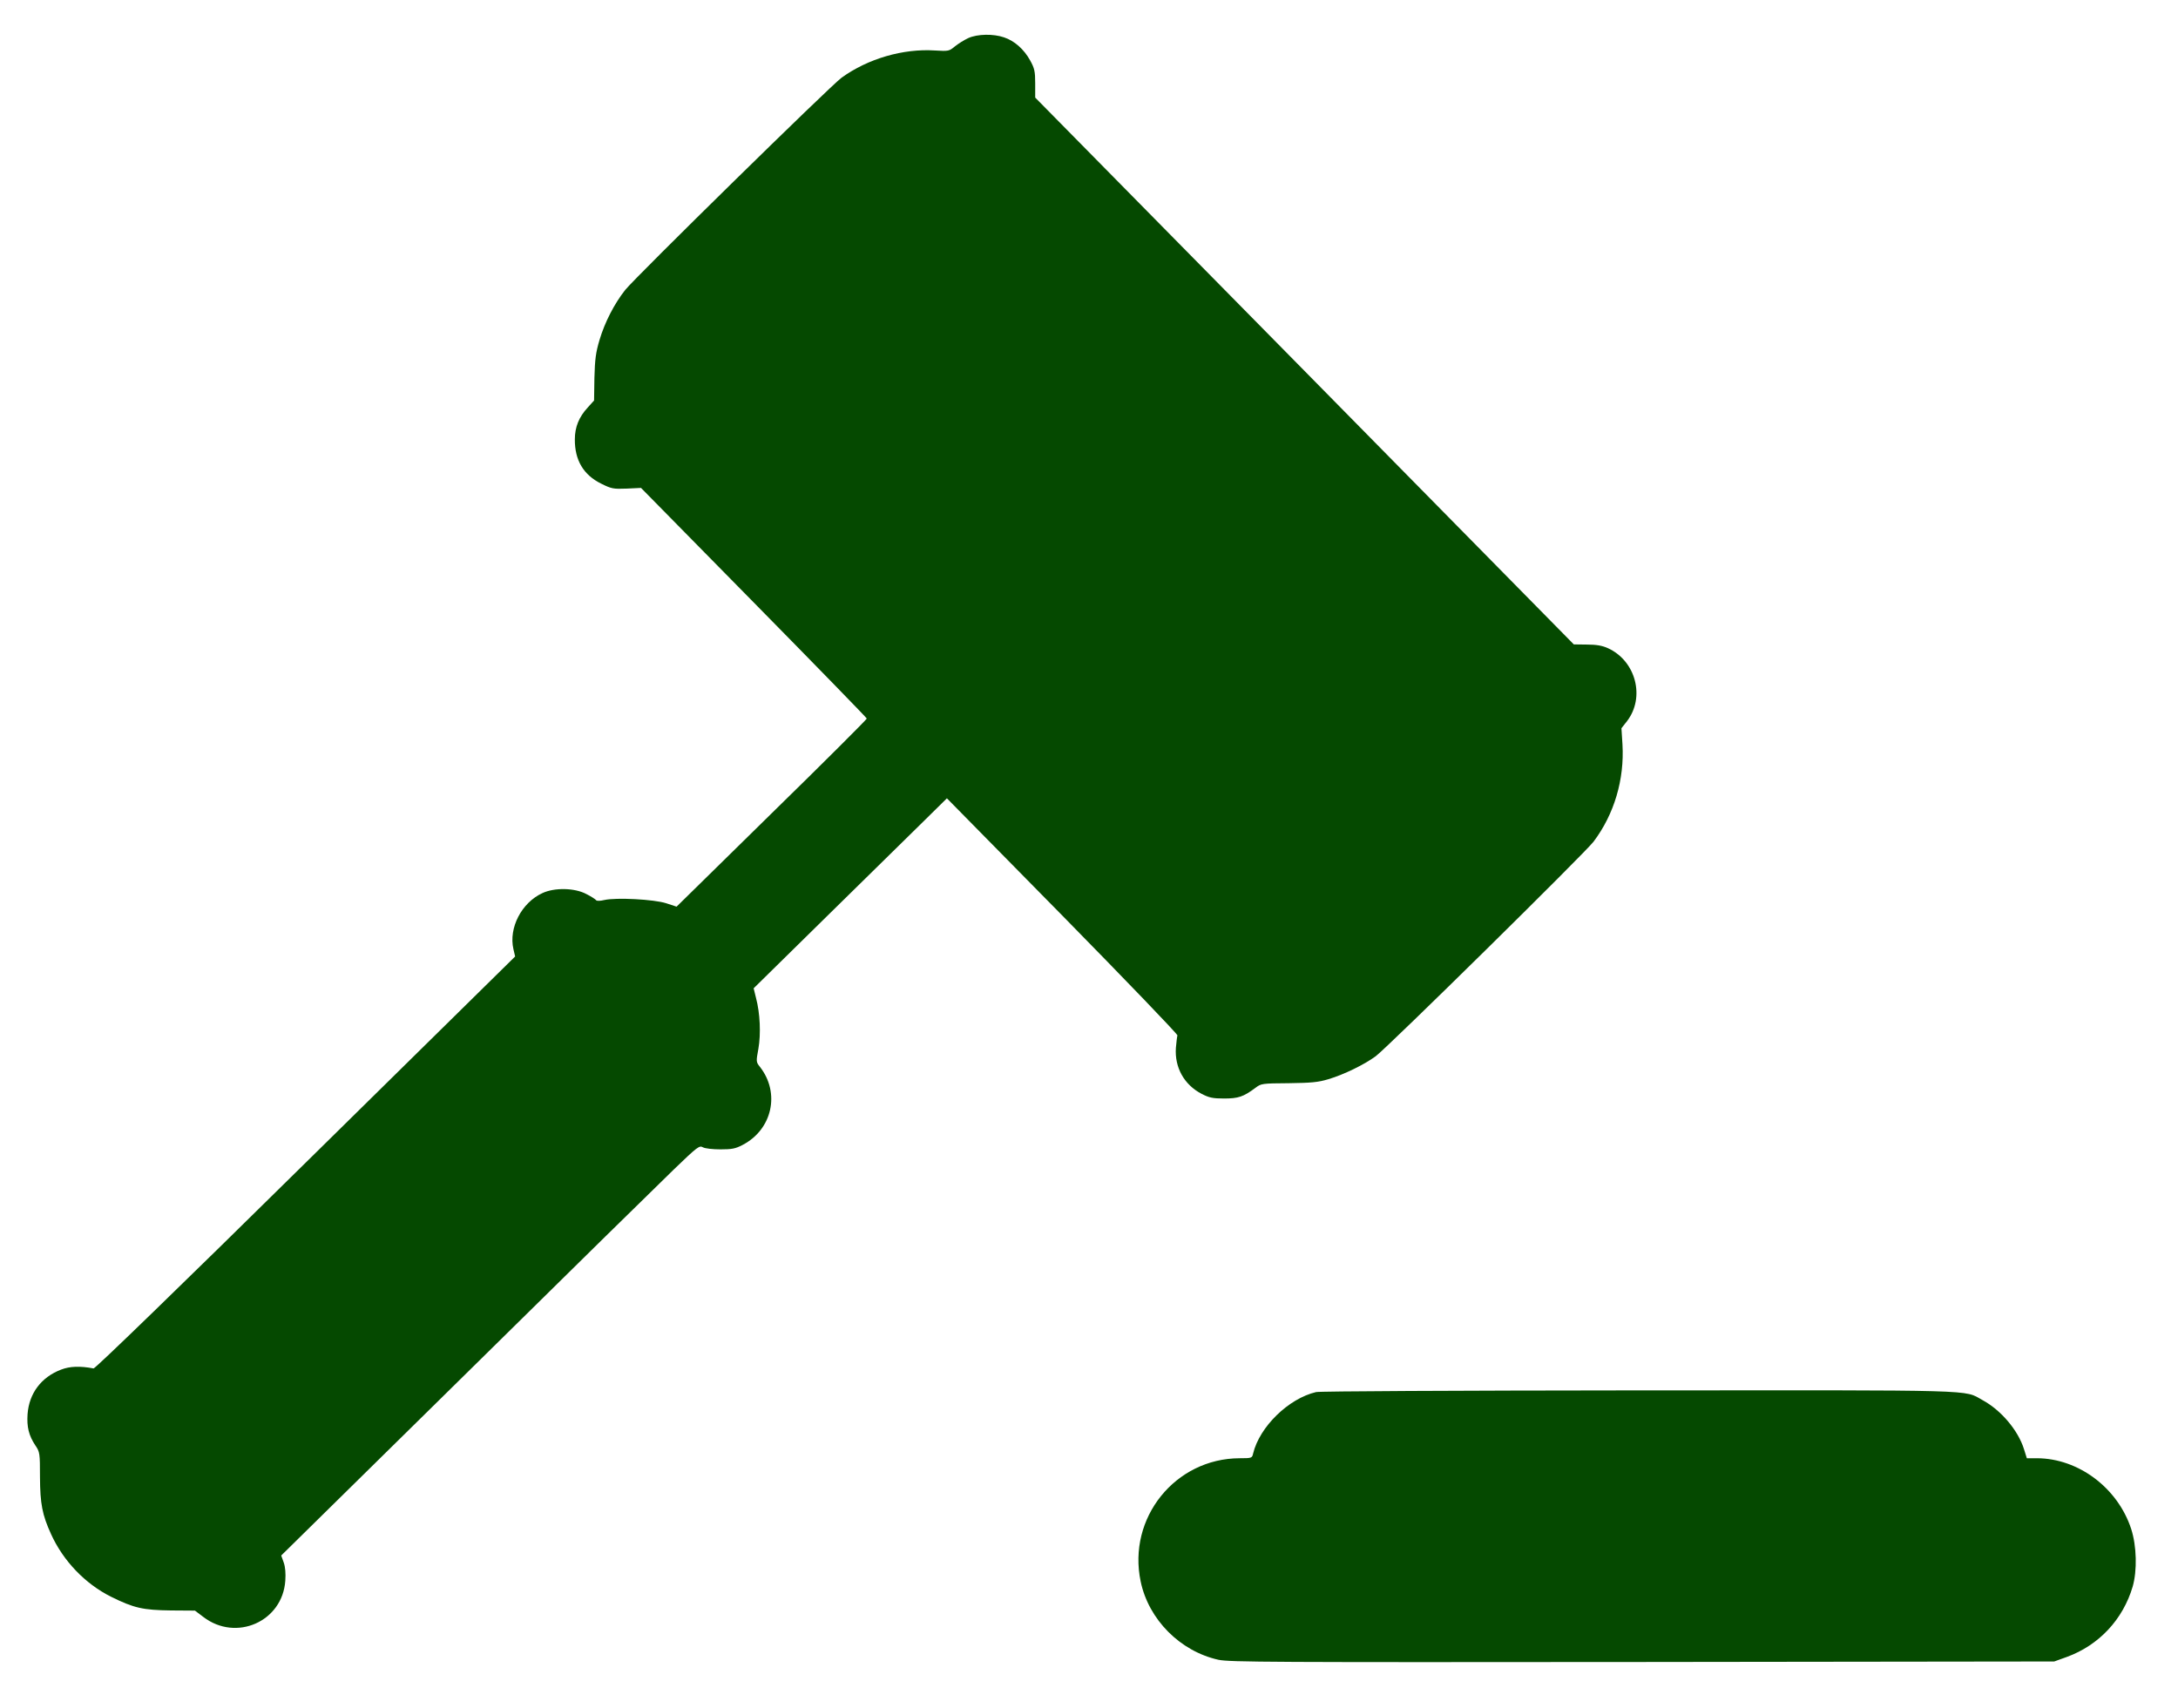
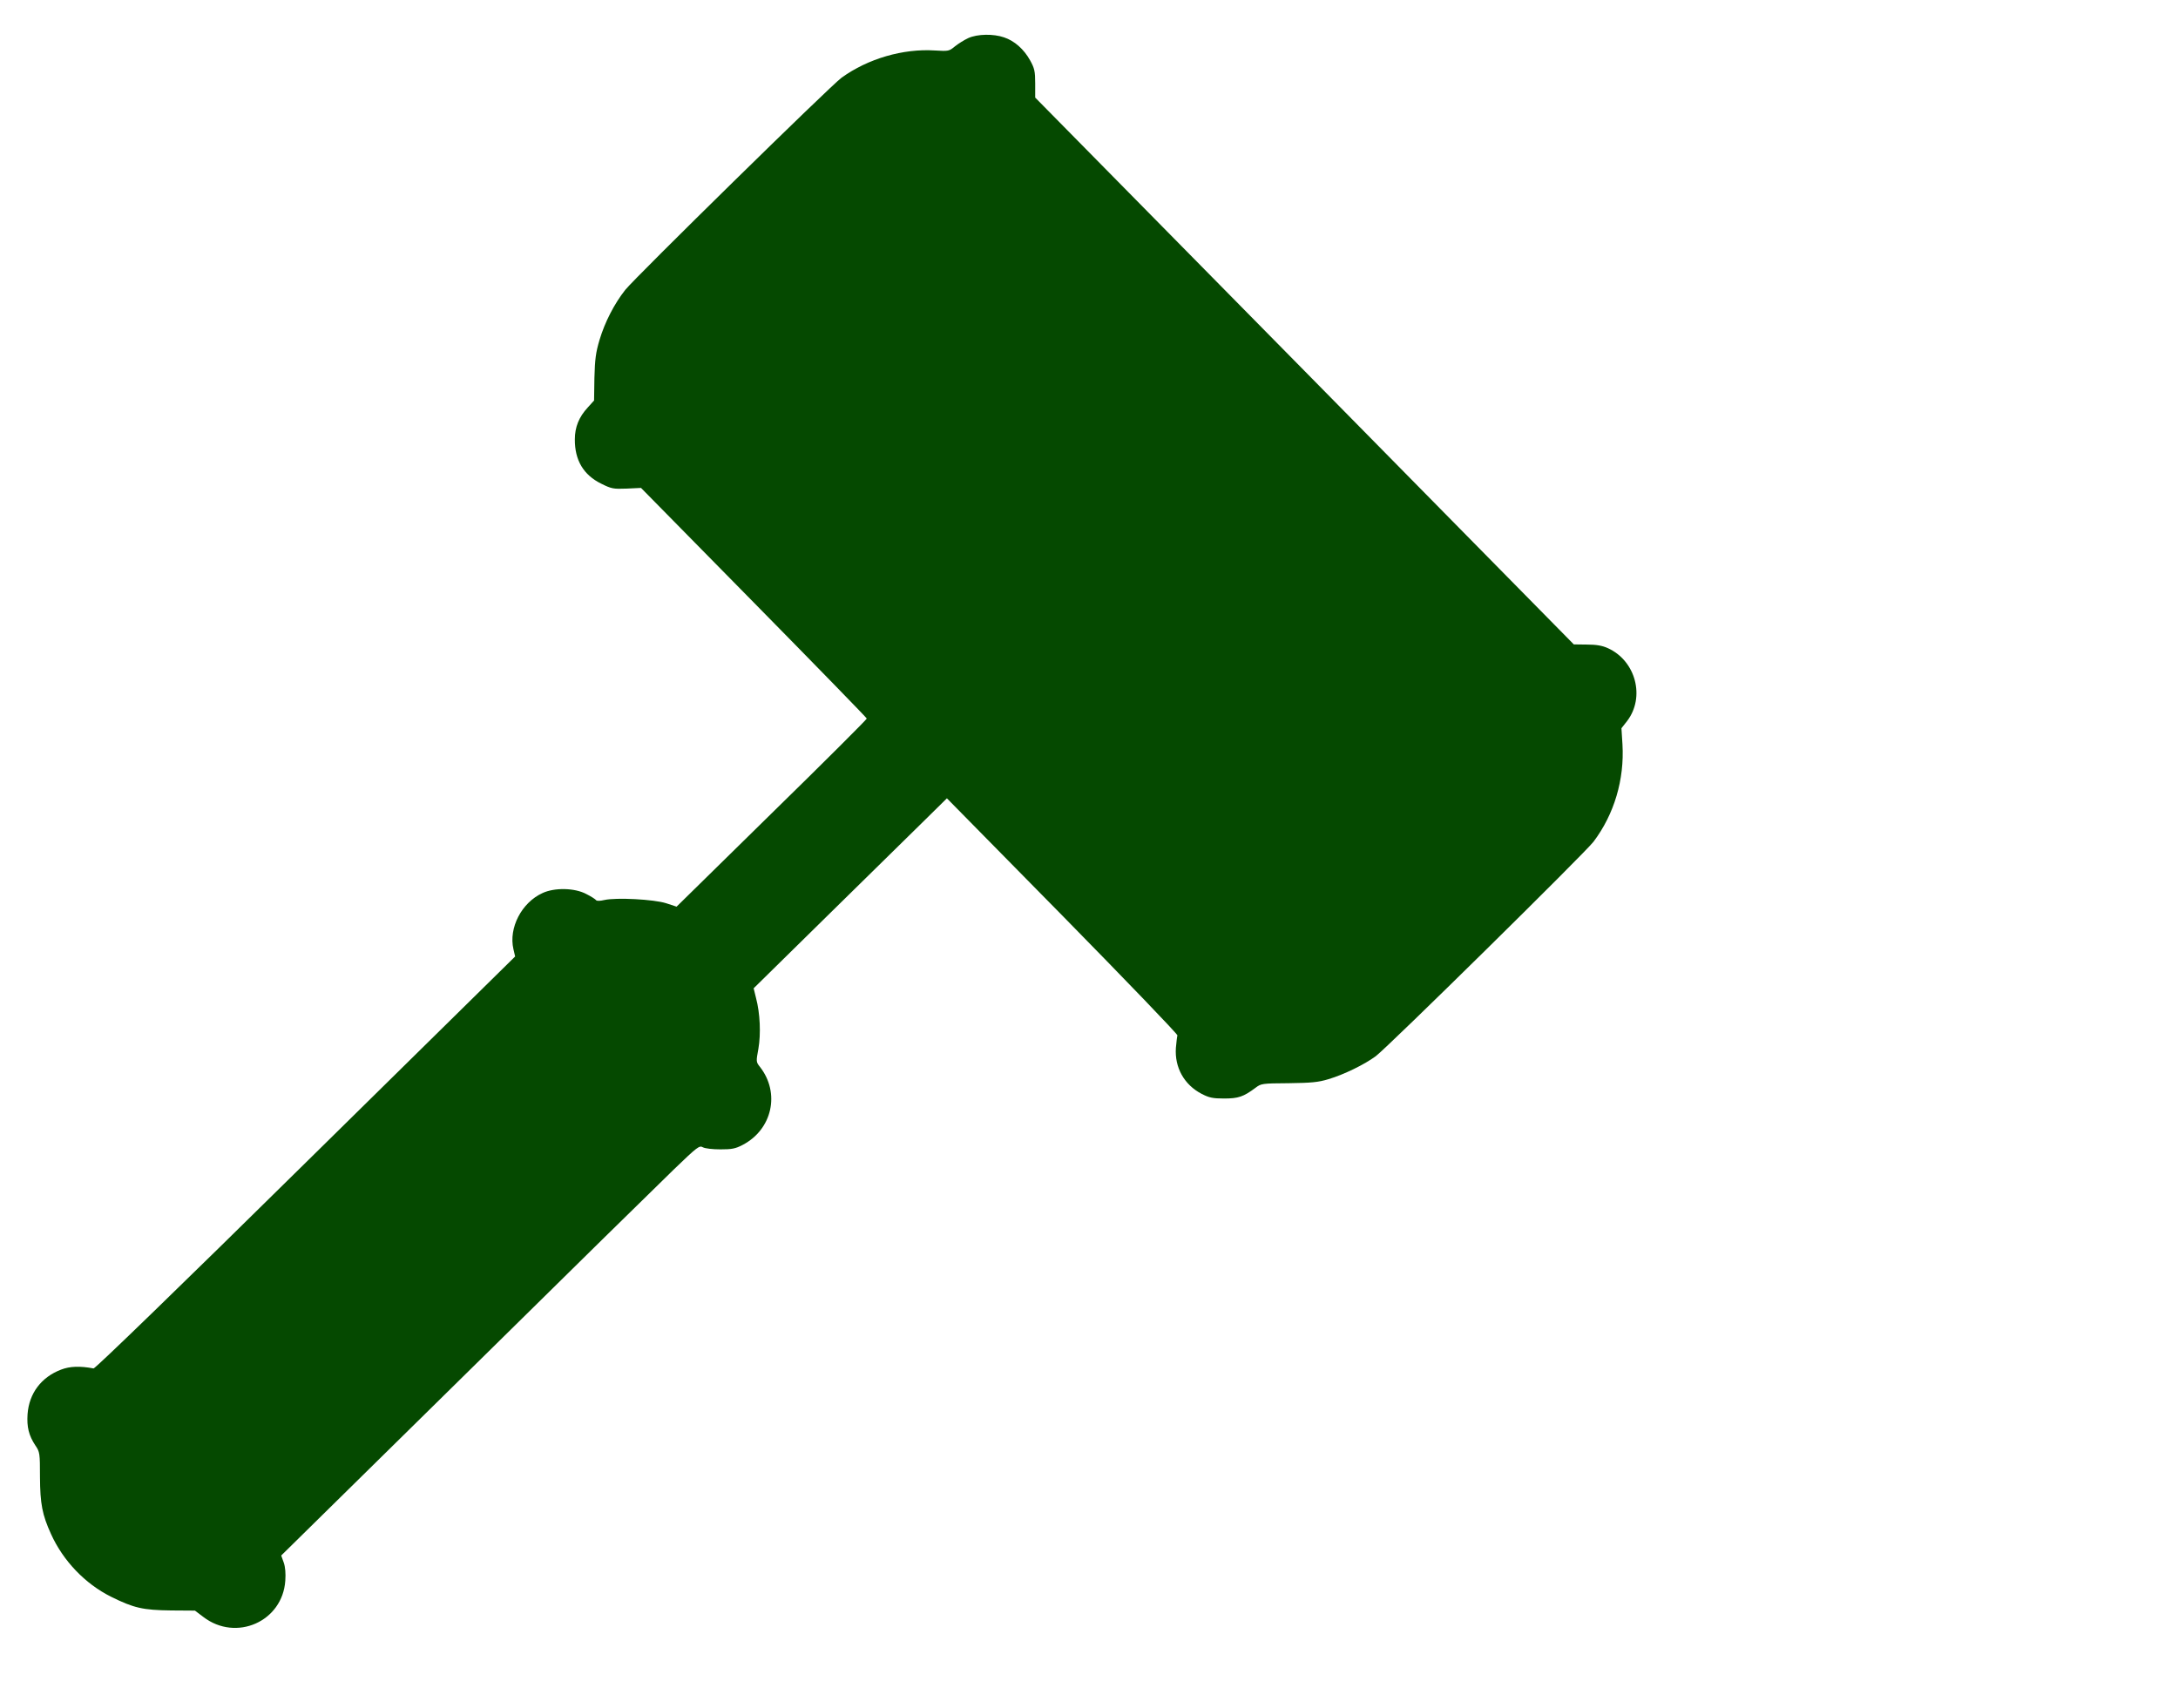
<svg xmlns="http://www.w3.org/2000/svg" width="1707" height="1339" viewBox="0 0 1707 1339" fill="none">
  <path d="M758.933 29.833C755.733 31.3 751.067 34.233 748.4 36.367C743.867 40.1 743.467 40.233 732.667 39.567C707.867 37.967 680.267 45.967 659.6 60.9C651.2 66.9 497.733 217.567 490 227.3C481.467 238.1 474 252.633 469.867 266.5C466.933 276.367 466.267 281.567 465.867 296.233L465.6 313.967L460.667 319.433C453.733 326.9 450.533 334.9 450.533 344.367C450.4 360.767 457.333 372.367 471.2 379.167C479.2 383.167 480.667 383.433 491.067 383.033L502.4 382.5L590.8 472.367C639.467 521.833 679.333 562.767 679.333 563.3C679.333 563.967 645.867 597.433 604.8 637.567L530.267 710.767L522.133 708.1C512.667 705.033 482.933 703.433 473.6 705.567C470.267 706.367 467.733 706.367 467.2 705.7C466.8 705.033 463.333 702.767 459.6 700.9C450.4 695.967 434.667 695.7 425.2 700.1C408.8 707.567 398.533 727.433 402.4 744.1L403.733 749.833L239.6 911.433C142.4 1007.3 74.533 1073.03 73.333 1072.77C62.667 1070.77 54.8 1071.03 47.867 1073.7C32.4 1079.57 22.8 1092.23 21.6 1108.63C20.933 1118.63 22.533 1125.3 27.733 1133.17C31.2 1138.23 31.333 1139.3 31.333 1157.83C31.467 1178.9 33.067 1187.43 40 1202.63C49.467 1223.57 66.667 1241.57 86.933 1251.7C104.933 1260.63 112 1262.23 134.133 1262.5L152.8 1262.63L159.333 1267.57C185.067 1287.3 221.467 1271.17 223.6 1239.17C224 1233.57 223.6 1228.5 222.4 1225.03L220.4 1219.43L364.4 1077.7C443.467 999.7 517.2 927.3 528.133 916.767C546.8 898.767 548.133 897.833 550.933 899.433C552.667 900.367 558.533 901.033 564.667 901.033C573.6 901.033 576.4 900.5 582 897.567C605.333 885.433 611.6 856.767 595.6 836.367C592.533 832.5 592.533 832.233 594.4 822.1C596.4 810.5 595.733 794.367 592.533 782.367L590.667 774.767L647.6 718.767C679.067 687.833 713.067 654.367 723.467 644.233L742.133 625.833L832.8 717.967C882.533 768.633 923.067 810.767 922.8 811.7C922.533 812.5 922 816.9 921.6 821.433C920.533 836.767 928 850.367 941.867 857.567C947.6 860.5 950.4 861.167 959.333 861.167C970.533 861.167 974.533 859.833 984 852.767C988.4 849.433 989.067 849.3 1010 849.167C1027.87 848.9 1032.93 848.5 1041.33 845.967C1053.33 842.367 1069.47 834.5 1078.27 827.967C1088.27 820.367 1242.13 668.767 1248.93 659.833C1265.2 638.233 1273.2 611.033 1271.6 583.567L1270.8 570.9L1275.2 565.3C1289.6 546.5 1282 517.967 1260.13 508.1C1255.73 506.1 1251.07 505.3 1243.73 505.3L1233.47 505.167L1022.4 290.767L811.333 76.5V65.433C811.333 55.833 810.8 53.567 807.333 47.3C802.533 38.633 795.067 31.967 786.933 29.3C778.533 26.367 766 26.633 758.933 29.833Z" fill="#054900" />
-   <path d="M1031.47 1091.3C1009.87 1096.37 987.2 1118.5 982.133 1139.43C981.333 1143.03 981.067 1143.17 971.6 1143.17C921.067 1143.3 883.467 1189.97 894 1239.83C900.267 1269.7 924.933 1294.5 954.933 1301.17C963.733 1303.03 995.867 1303.17 1287.33 1302.9L1610 1302.5L1620 1298.9C1645.07 1289.7 1663.87 1269.57 1671.47 1243.83C1675.07 1231.3 1674.67 1211.97 1670.27 1198.5C1659.73 1166.37 1628.93 1143.3 1596.53 1143.17H1588.53L1586.27 1135.97C1581.6 1121.17 1568.27 1105.43 1553.73 1097.57C1538.8 1089.3 1554.93 1089.83 1284 1089.97C1139.07 1090.1 1034.53 1090.63 1031.47 1091.3Z" fill="#054900" />
</svg>